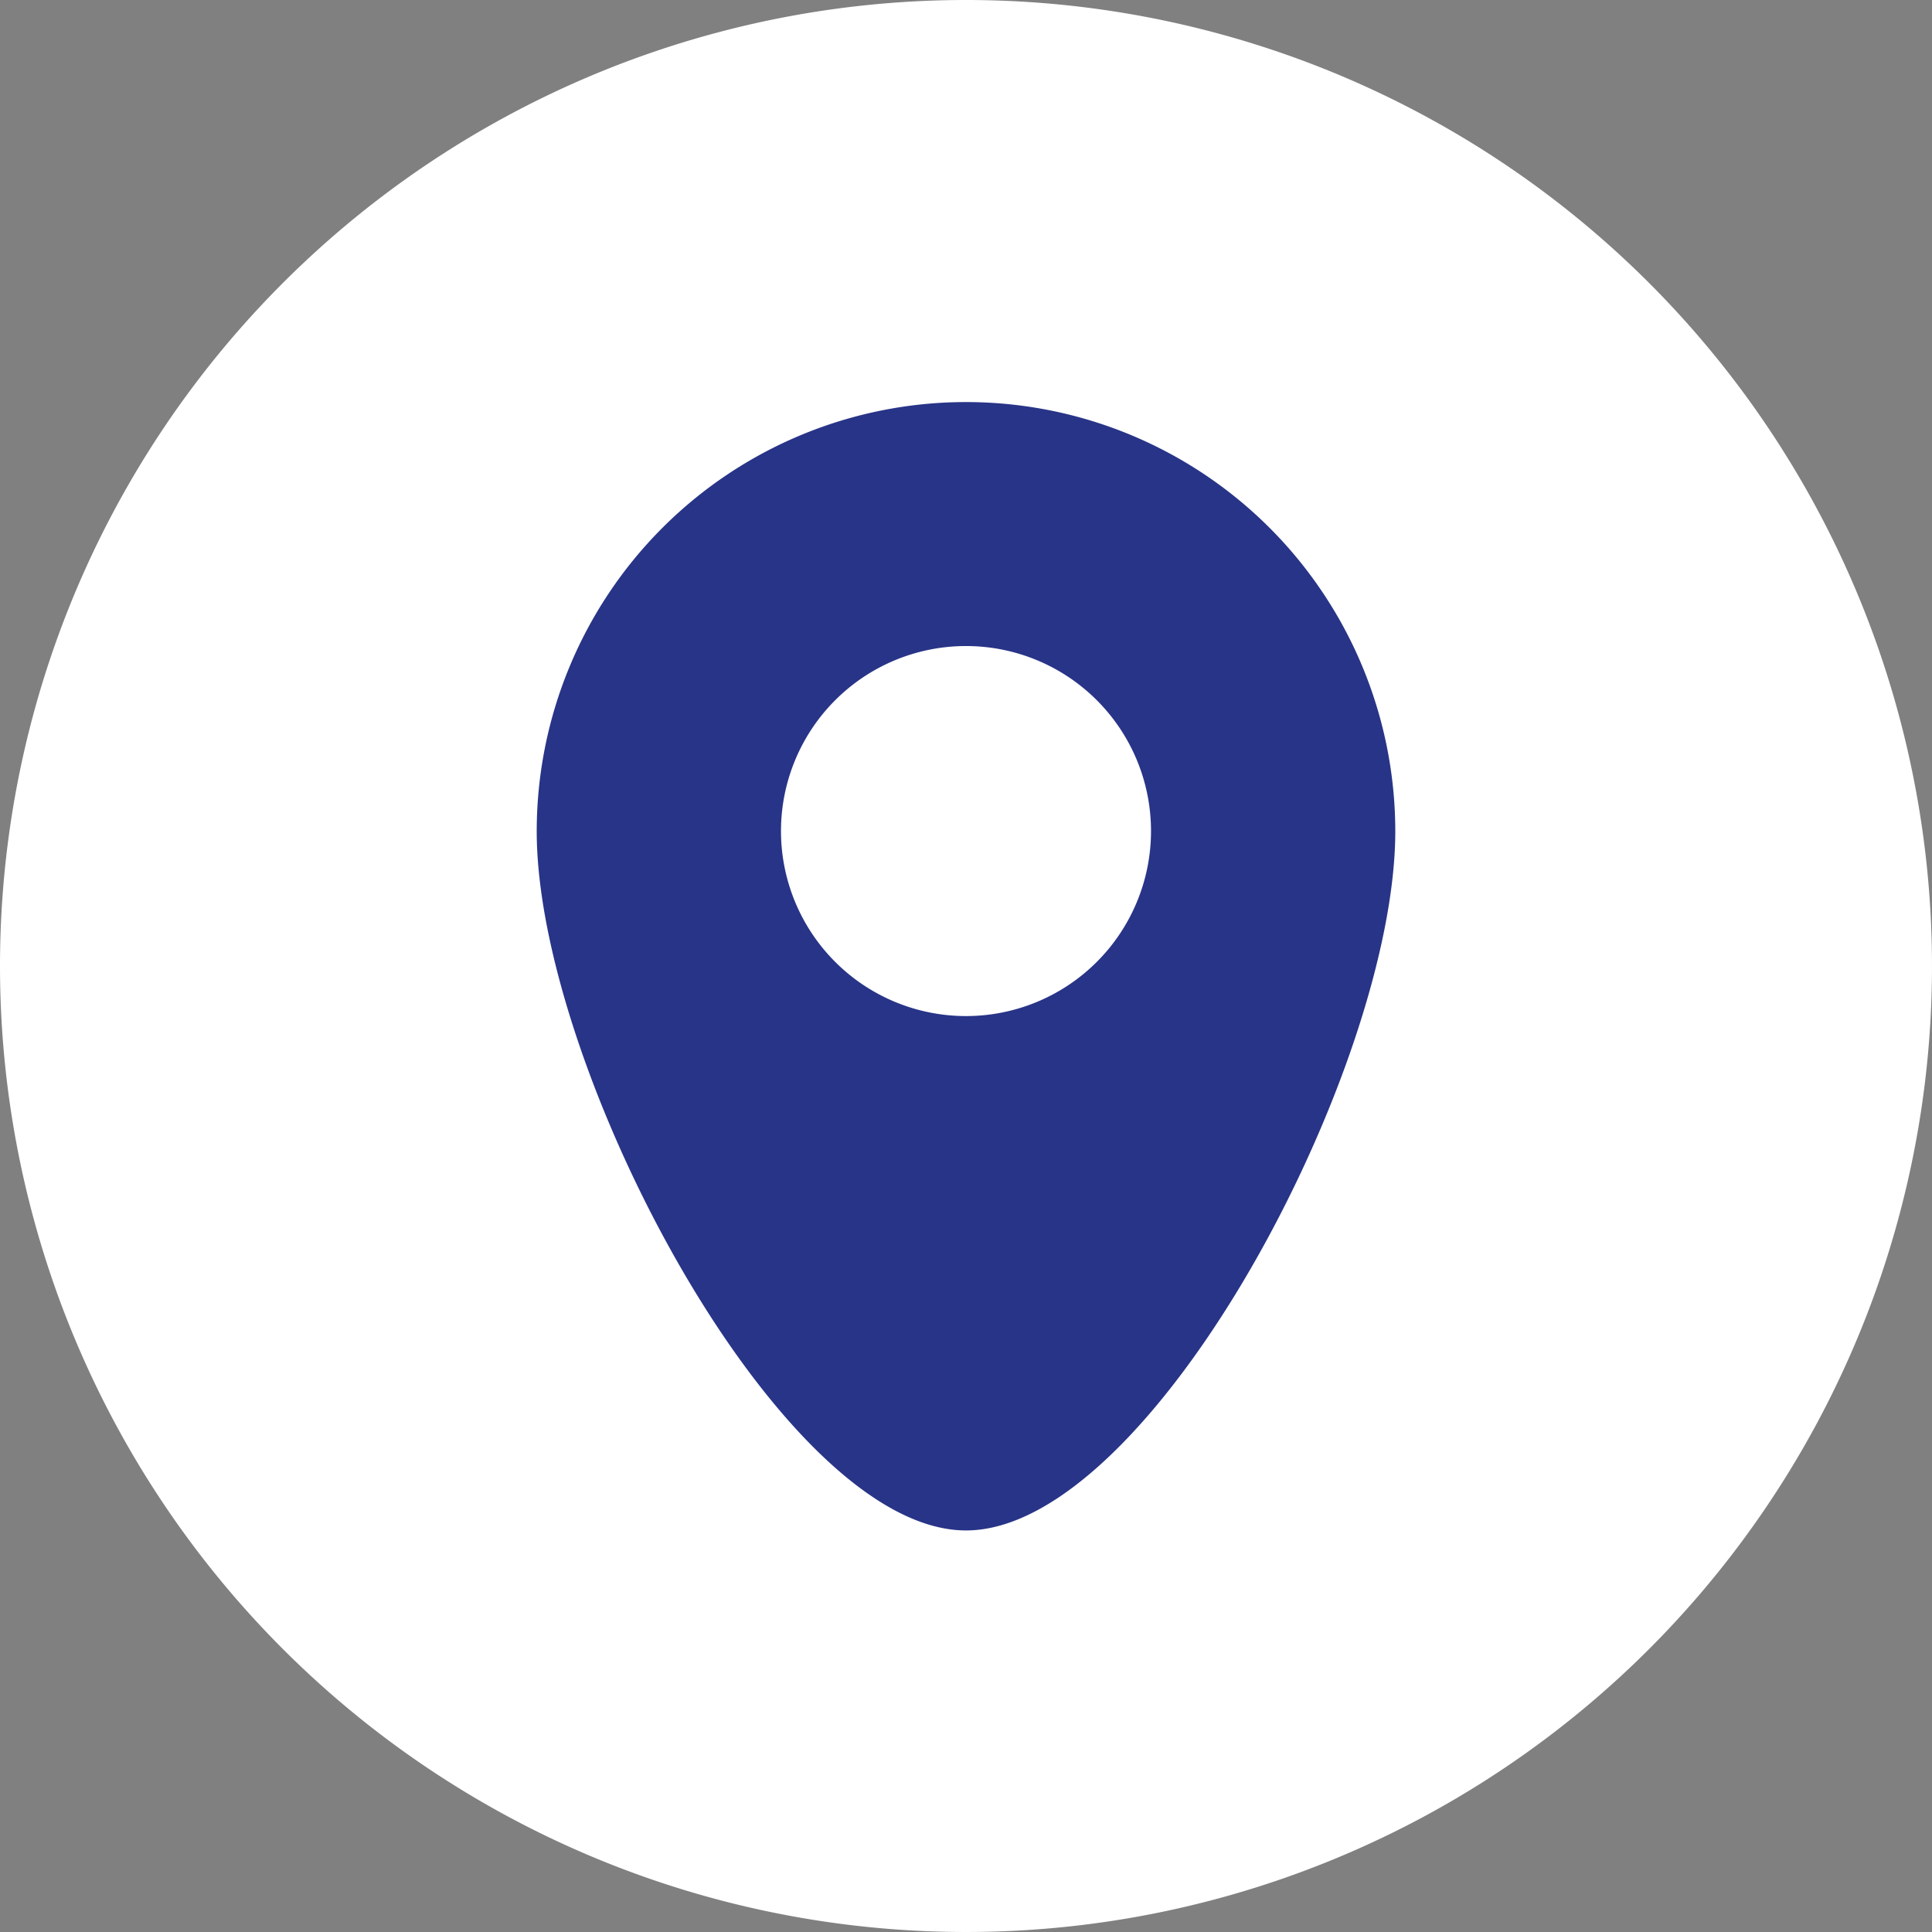
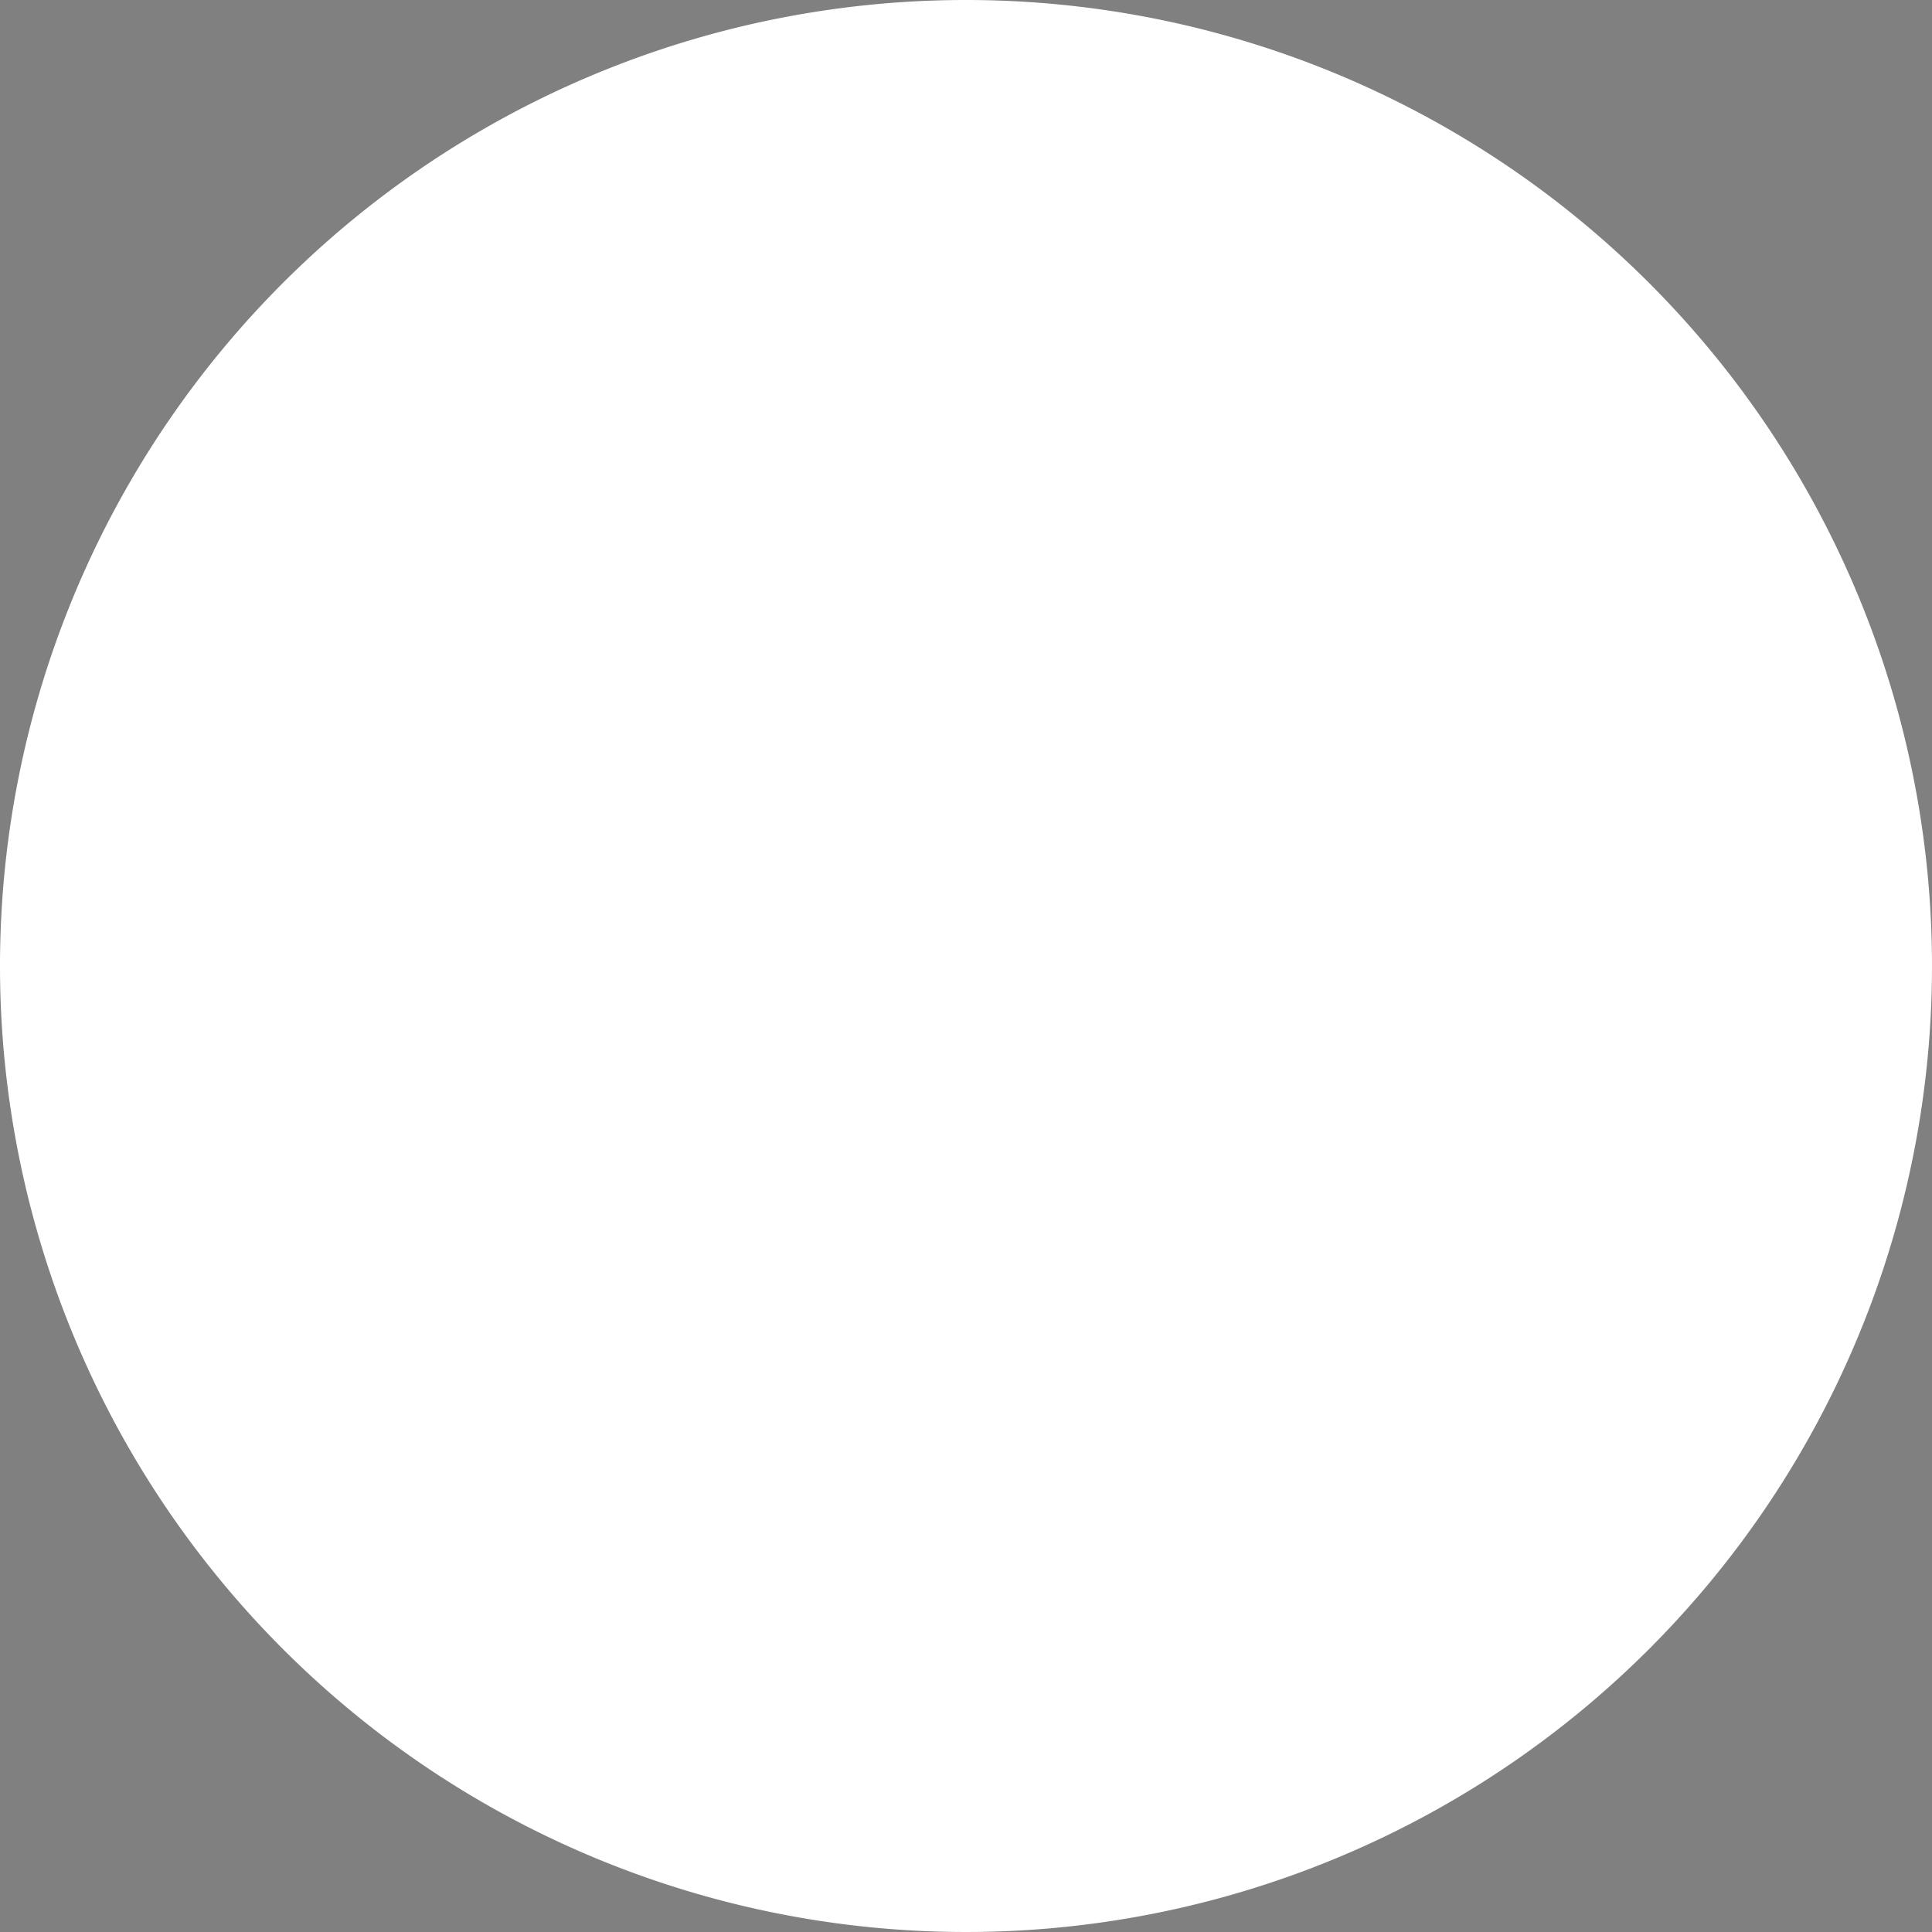
<svg xmlns="http://www.w3.org/2000/svg" width="46" height="46" viewBox="0 0 46 46">
  <rect x="0" y="0" width="46" height="46" fill="#808080" stroke="none" />
  <g id="Group_480" data-name="Group 480" transform="translate(-416 -4567)">
    <g id="lokalizacja_ikona" data-name="lokalizacja ikona" transform="translate(372.4 4523.4)">
      <path id="Path_5596" data-name="Path 5596" d="M23,0A23,23,0,1,1,0,23,23,23,0,0,1,23,0Z" transform="translate(43.6 43.6)" fill="#fff" />
-       <path id="Path_5592" data-name="Path 5592" d="M171.831,132a10.221,10.221,0,0,0-10.221,10.221c0,5.645,5.816,16.645,10.221,16.645s10.221-11,10.221-16.645A10.221,10.221,0,0,0,171.831,132Zm0,14.619a4.405,4.405,0,1,1,4.405-4.405,4.405,4.405,0,0,1-4.405,4.405Z" transform="translate(-105.231 -78.827)" fill="#283487" />
    </g>
  </g>
</svg>